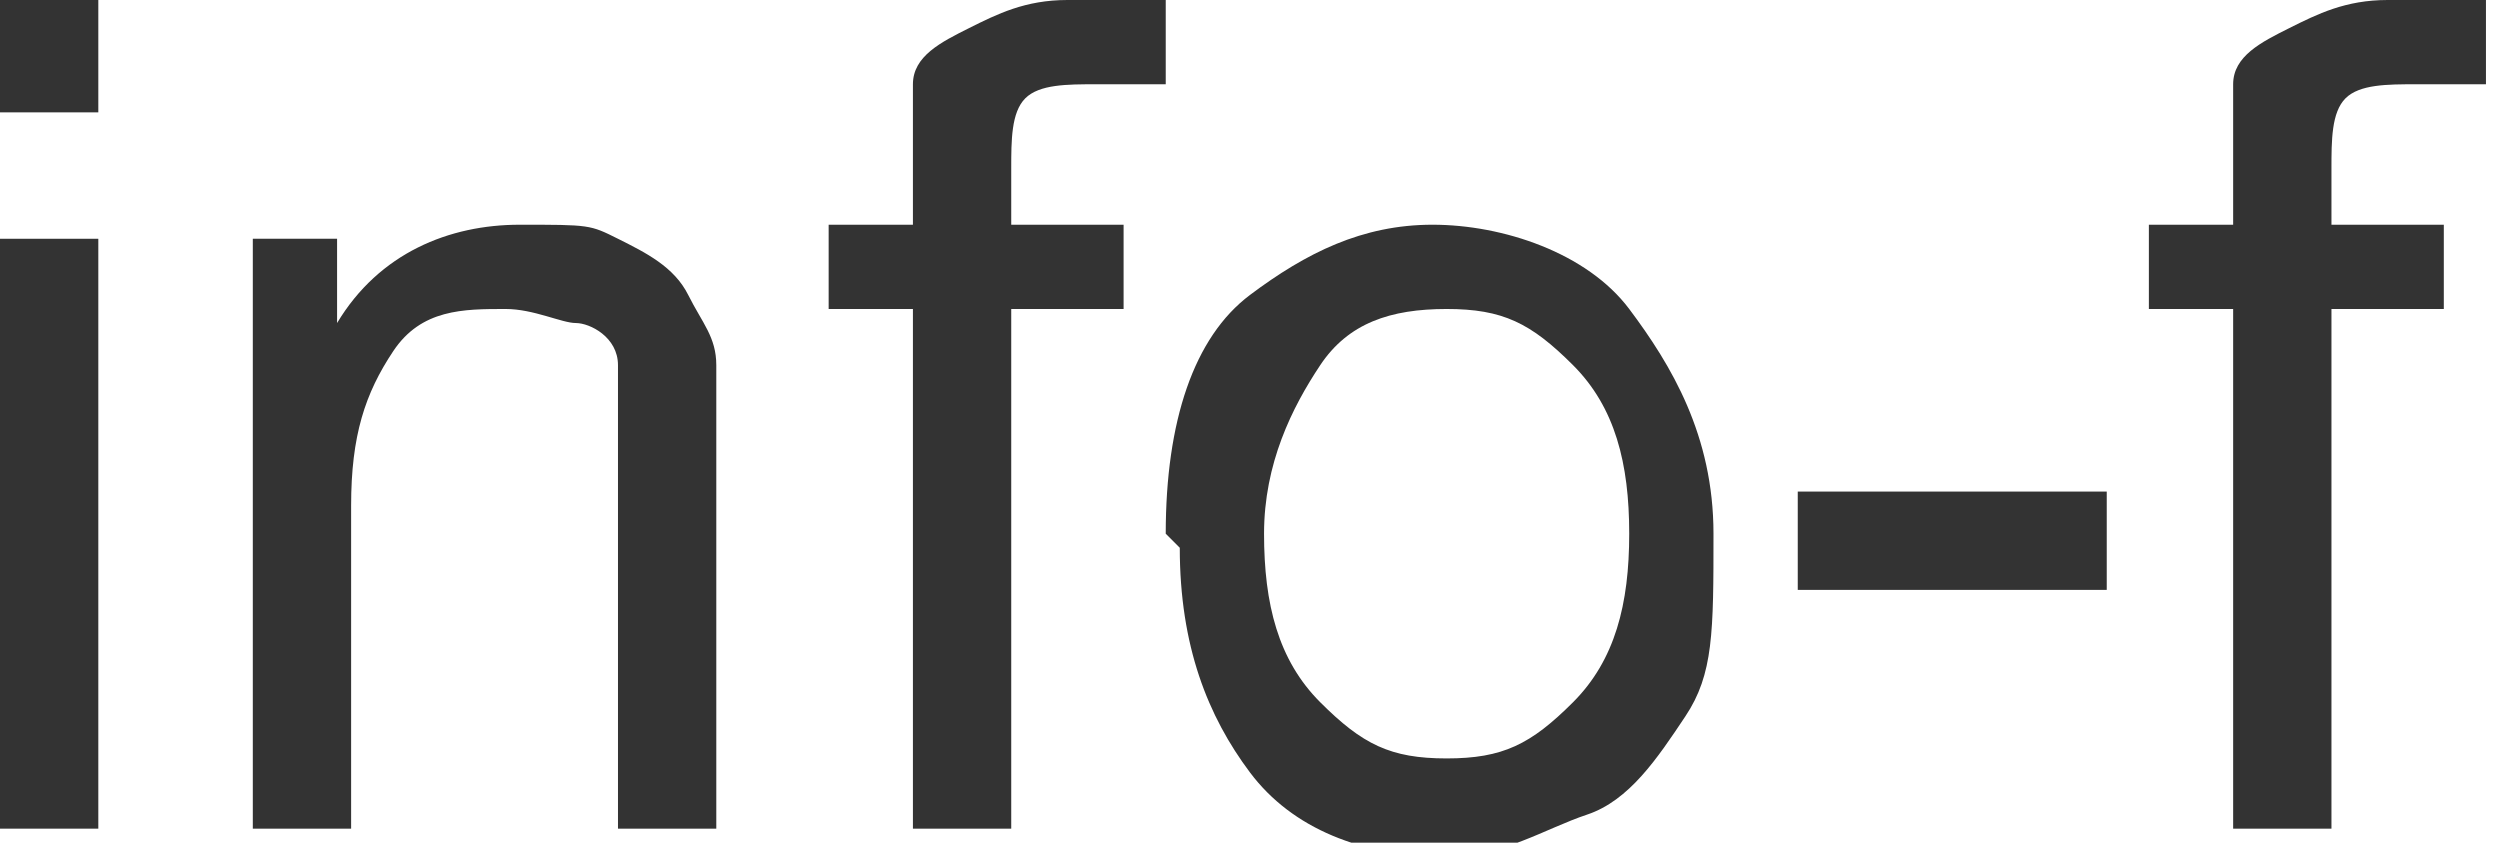
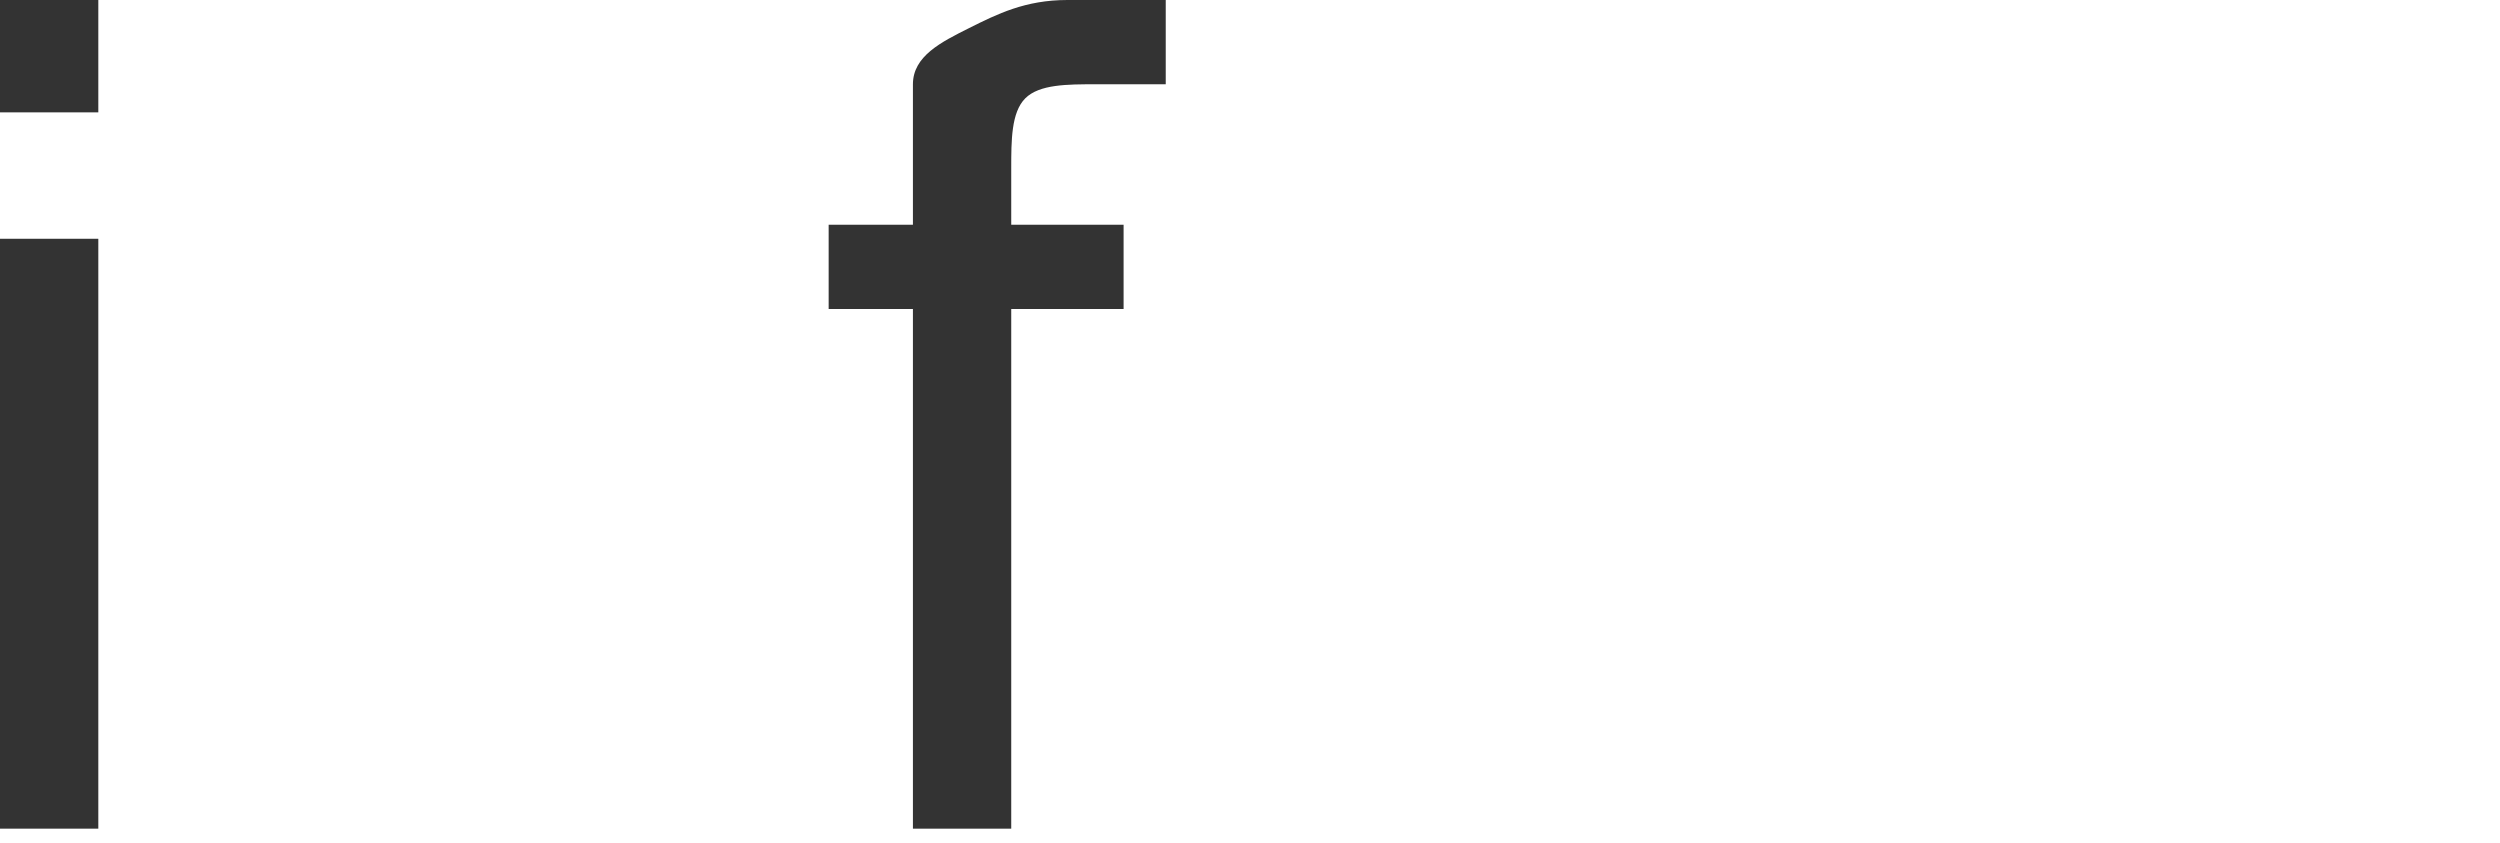
<svg xmlns="http://www.w3.org/2000/svg" id="_レイヤー_3" data-name=" レイヤー 3" version="1.1" viewBox="0 0 17.8 6">
  <defs>
    <style>
      .cls-1 {
        fill: #333;
        stroke-width: 0px;
      }
    </style>
  </defs>
  <path class="cls-1" d="M0,.9V0h.7v.8h-.7ZM0,5.9V1.7h.7v4.2h-.7Z" />
-   <path class="cls-1" d="M1.8,5.9V1.7h.6v.6c.3-.5.8-.7,1.3-.7s.5,0,.7.1.4.2.5.4.2.3.2.5c0,.1,0,.4,0,.7v2.6h-.7v-2.6c0-.3,0-.5,0-.7s-.2-.3-.3-.3-.3-.1-.5-.1c-.3,0-.6,0-.8.3s-.3.6-.3,1.1v2.3h-.7Z" />
  <path class="cls-1" d="M6.5,5.9v-3.7h-.6v-.6h.6v-.4c0-.3,0-.5,0-.6,0-.2.2-.3.4-.4s.4-.2.7-.2.4,0,.7,0v.6c-.3,0-.4,0-.5,0-.2,0-.4,0-.5.1s-.1.3-.1.5v.4h.8v.6h-.8v3.7h-.7Z" />
-   <path class="cls-1" d="M8.3,3.8c0-.8.2-1.4.6-1.7.4-.3.8-.5,1.3-.5s1.1.2,1.4.6.6.9.6,1.6,0,1-.2,1.3-.4.6-.7.7-.6.3-1,.3c-.6,0-1.1-.2-1.4-.6s-.5-.9-.5-1.6ZM9,3.8c0,.5.1.9.4,1.2s.5.4.9.4.6-.1.9-.4.4-.7.4-1.2-.1-.9-.4-1.2-.5-.4-.9-.4-.7.1-.9.4-.4.7-.4,1.2Z" />
-   <path class="cls-1" d="M12.8,4.2v-.7h2.2v.7h-2.2Z" />
-   <path class="cls-1" d="M15.9,5.9v-3.7h-.6v-.6h.6v-.4c0-.3,0-.5,0-.6,0-.2.2-.3.4-.4s.4-.2.7-.2.4,0,.7,0v.6c-.3,0-.4,0-.5,0-.2,0-.4,0-.5.1s-.1.3-.1.5v.4h.8v.6h-.8v3.7h-.7Z" />
</svg>